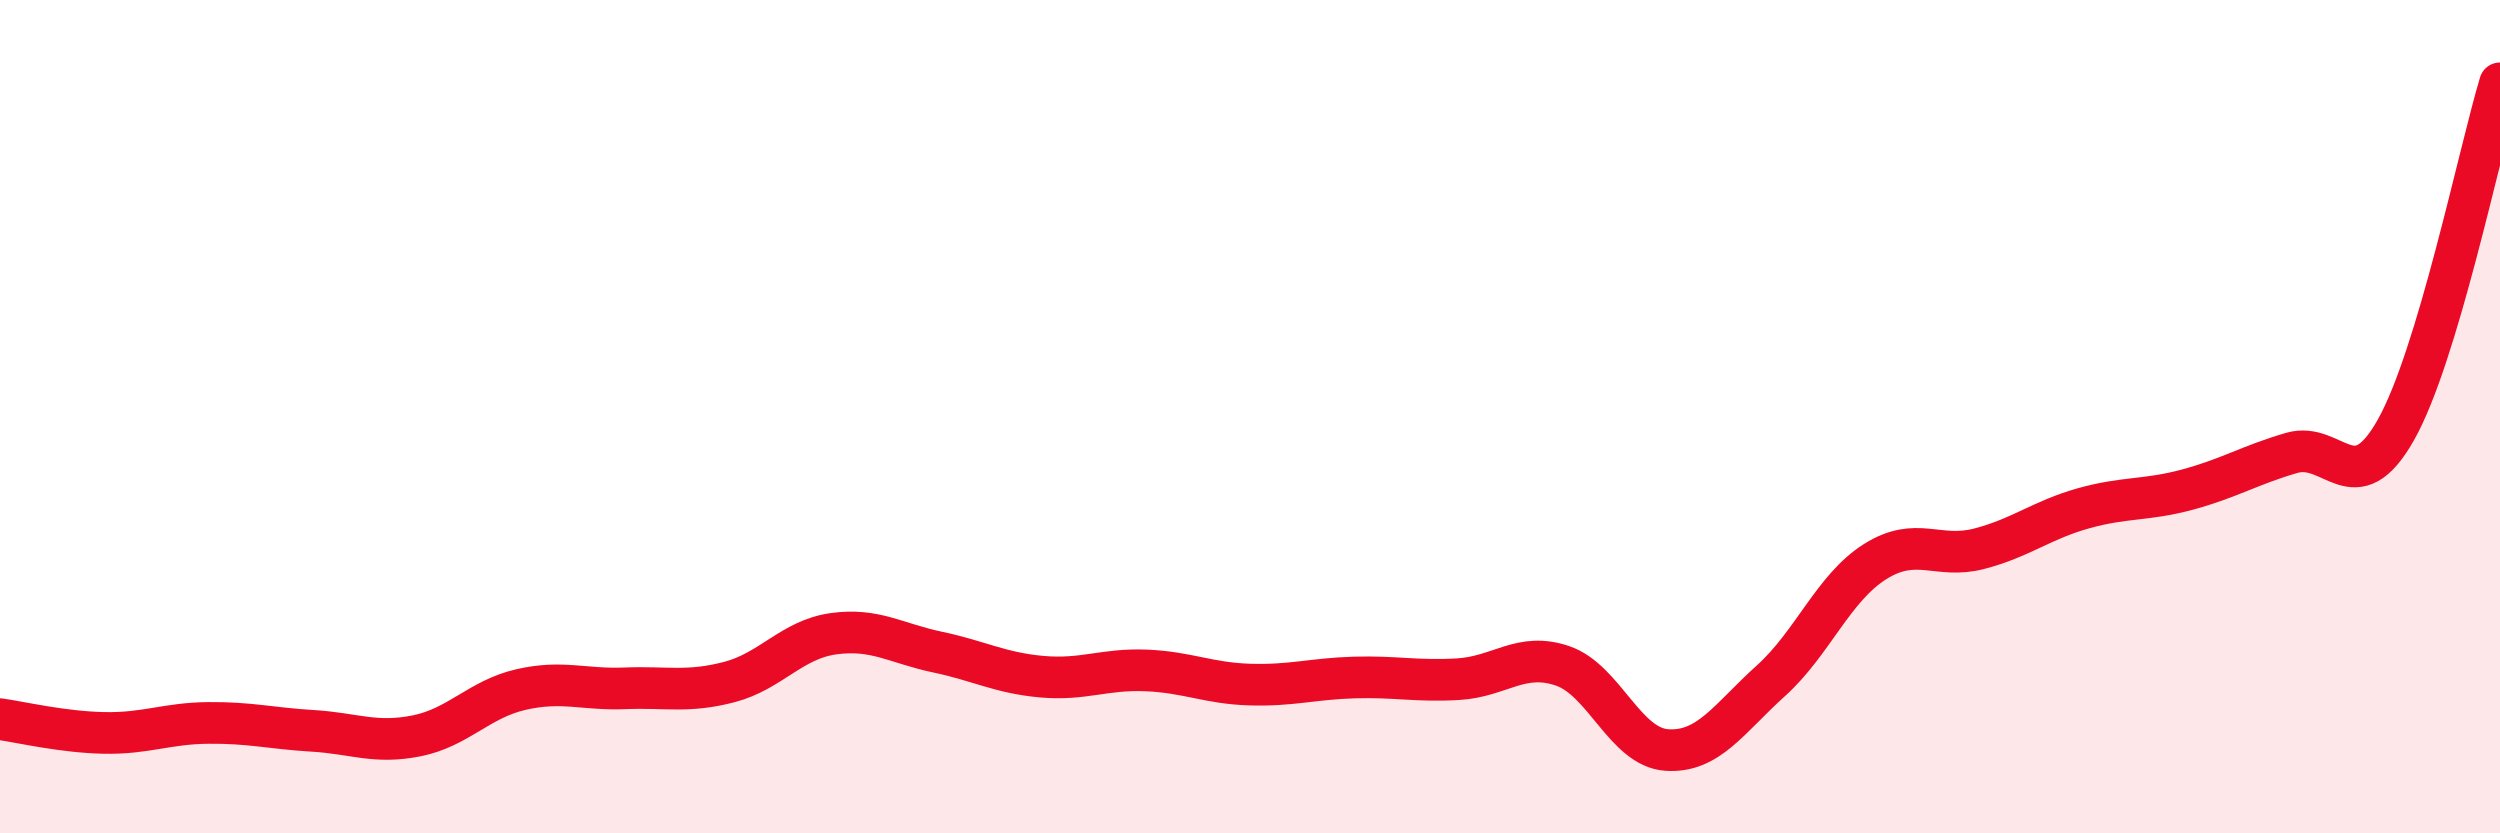
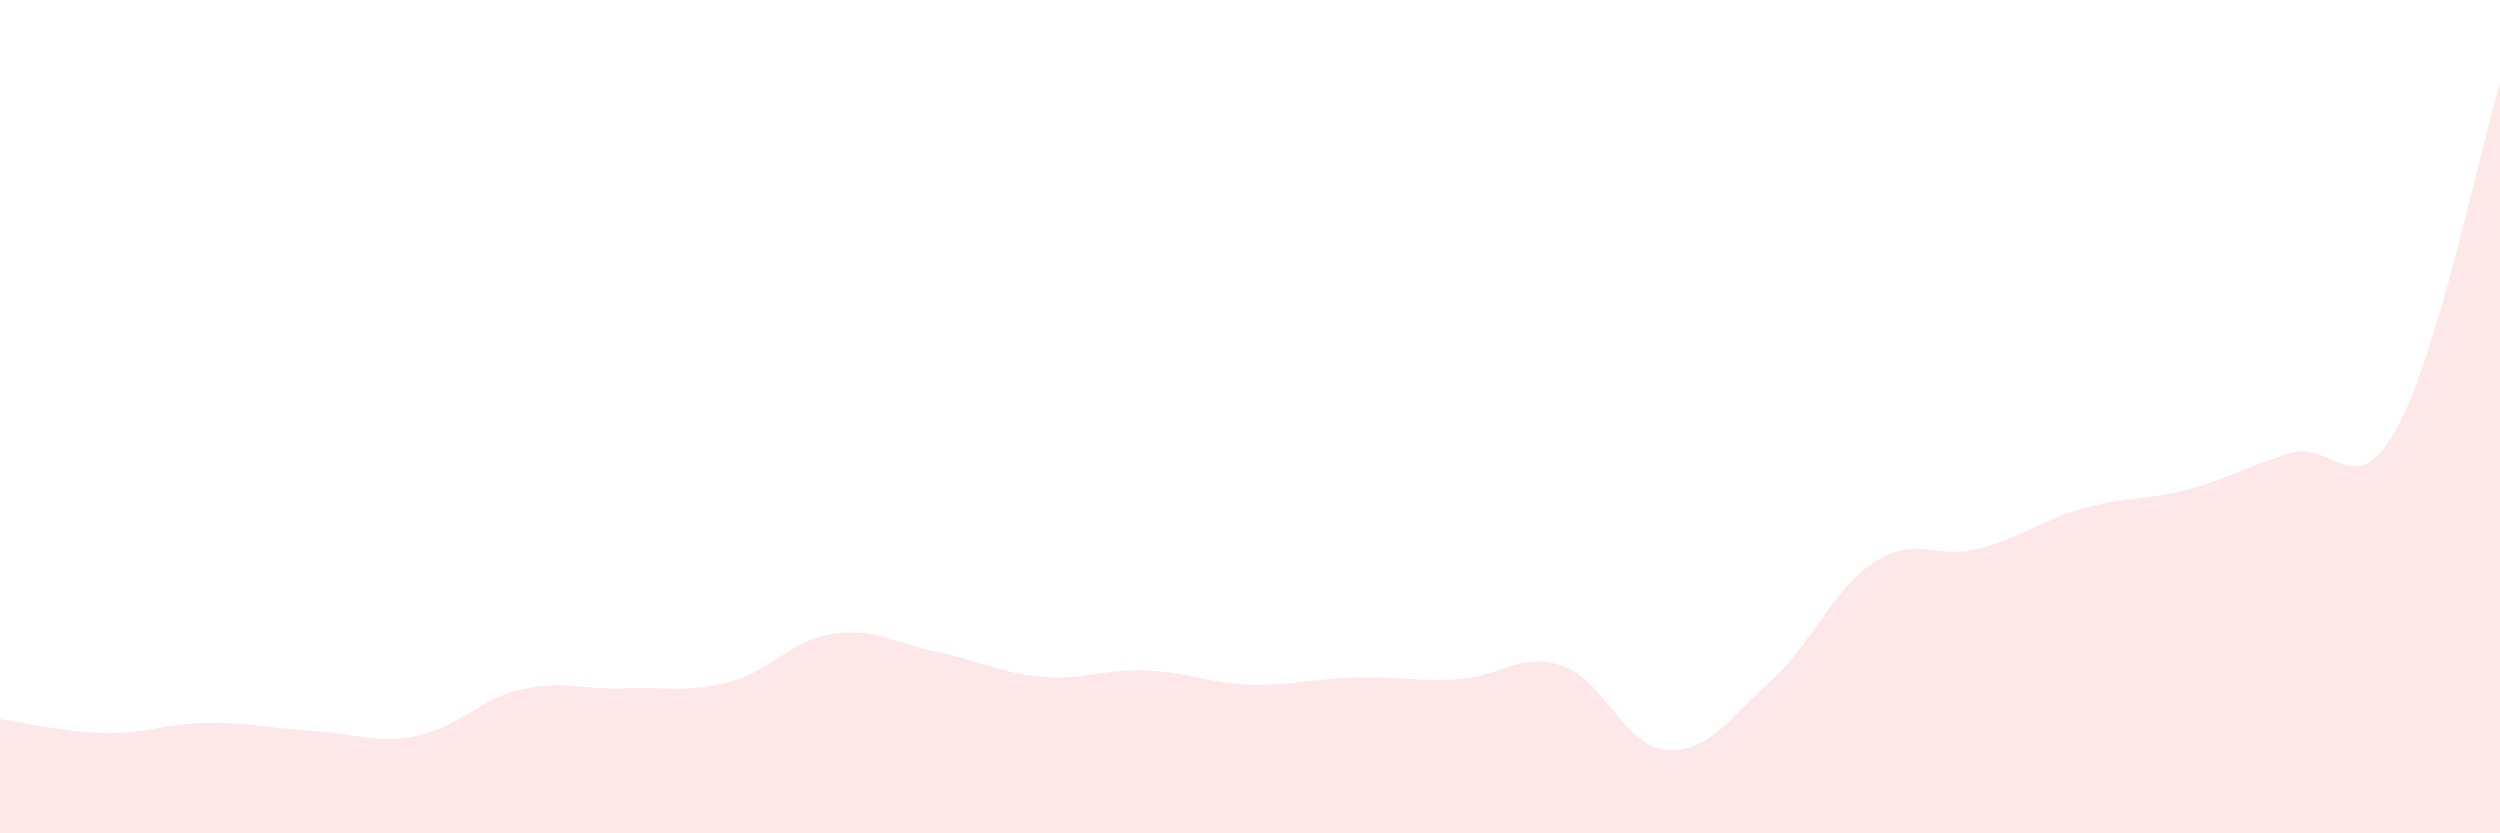
<svg xmlns="http://www.w3.org/2000/svg" width="60" height="20" viewBox="0 0 60 20">
  <path d="M 0,17.26 C 0.5,17.33 1.5,17.57 2.5,17.59 C 3.5,17.61 4,17.36 5,17.35 C 6,17.34 6.5,17.48 7.5,17.54 C 8.5,17.6 9,17.86 10,17.66 C 11,17.46 11.5,16.78 12.5,16.55 C 13.5,16.32 14,16.56 15,16.52 C 16,16.48 16.5,16.63 17.5,16.37 C 18.5,16.11 19,15.35 20,15.21 C 21,15.07 21.5,15.44 22.5,15.65 C 23.5,15.86 24,16.15 25,16.24 C 26,16.33 26.5,16.05 27.5,16.09 C 28.5,16.13 29,16.4 30,16.43 C 31,16.46 31.5,16.29 32.5,16.26 C 33.5,16.23 34,16.36 35,16.3 C 36,16.24 36.5,15.64 37.5,15.98 C 38.5,16.32 39,17.93 40,18 C 41,18.07 41.5,17.24 42.5,16.34 C 43.5,15.44 44,14.11 45,13.48 C 46,12.85 46.5,13.43 47.5,13.17 C 48.5,12.91 49,12.48 50,12.2 C 51,11.92 51.5,12.02 52.5,11.75 C 53.5,11.48 54,11.16 55,10.87 C 56,10.58 56.5,12.09 57.5,10.32 C 58.5,8.55 59.5,3.66 60,2L60 20L0 20Z" fill="#EB0A25" opacity="0.1" stroke-linecap="round" stroke-linejoin="round" />
-   <path d="M 0,17.26 C 0.5,17.33 1.5,17.57 2.5,17.59 C 3.5,17.61 4,17.36 5,17.35 C 6,17.34 6.5,17.48 7.5,17.54 C 8.5,17.6 9,17.86 10,17.66 C 11,17.46 11.5,16.78 12.5,16.55 C 13.5,16.32 14,16.56 15,16.52 C 16,16.48 16.5,16.63 17.5,16.37 C 18.5,16.11 19,15.35 20,15.21 C 21,15.07 21.5,15.44 22.5,15.65 C 23.5,15.86 24,16.15 25,16.24 C 26,16.33 26.5,16.05 27.5,16.09 C 28.5,16.13 29,16.4 30,16.43 C 31,16.46 31.5,16.29 32.5,16.26 C 33.5,16.23 34,16.36 35,16.3 C 36,16.24 36.5,15.64 37.5,15.98 C 38.5,16.32 39,17.93 40,18 C 41,18.07 41.5,17.24 42.5,16.34 C 43.5,15.44 44,14.11 45,13.48 C 46,12.85 46.5,13.43 47.5,13.17 C 48.5,12.91 49,12.48 50,12.2 C 51,11.92 51.5,12.02 52.5,11.75 C 53.5,11.48 54,11.16 55,10.87 C 56,10.58 56.5,12.09 57.5,10.32 C 58.5,8.55 59.5,3.66 60,2" stroke="#EB0A25" stroke-width="1" fill="none" stroke-linecap="round" stroke-linejoin="round" />
</svg>